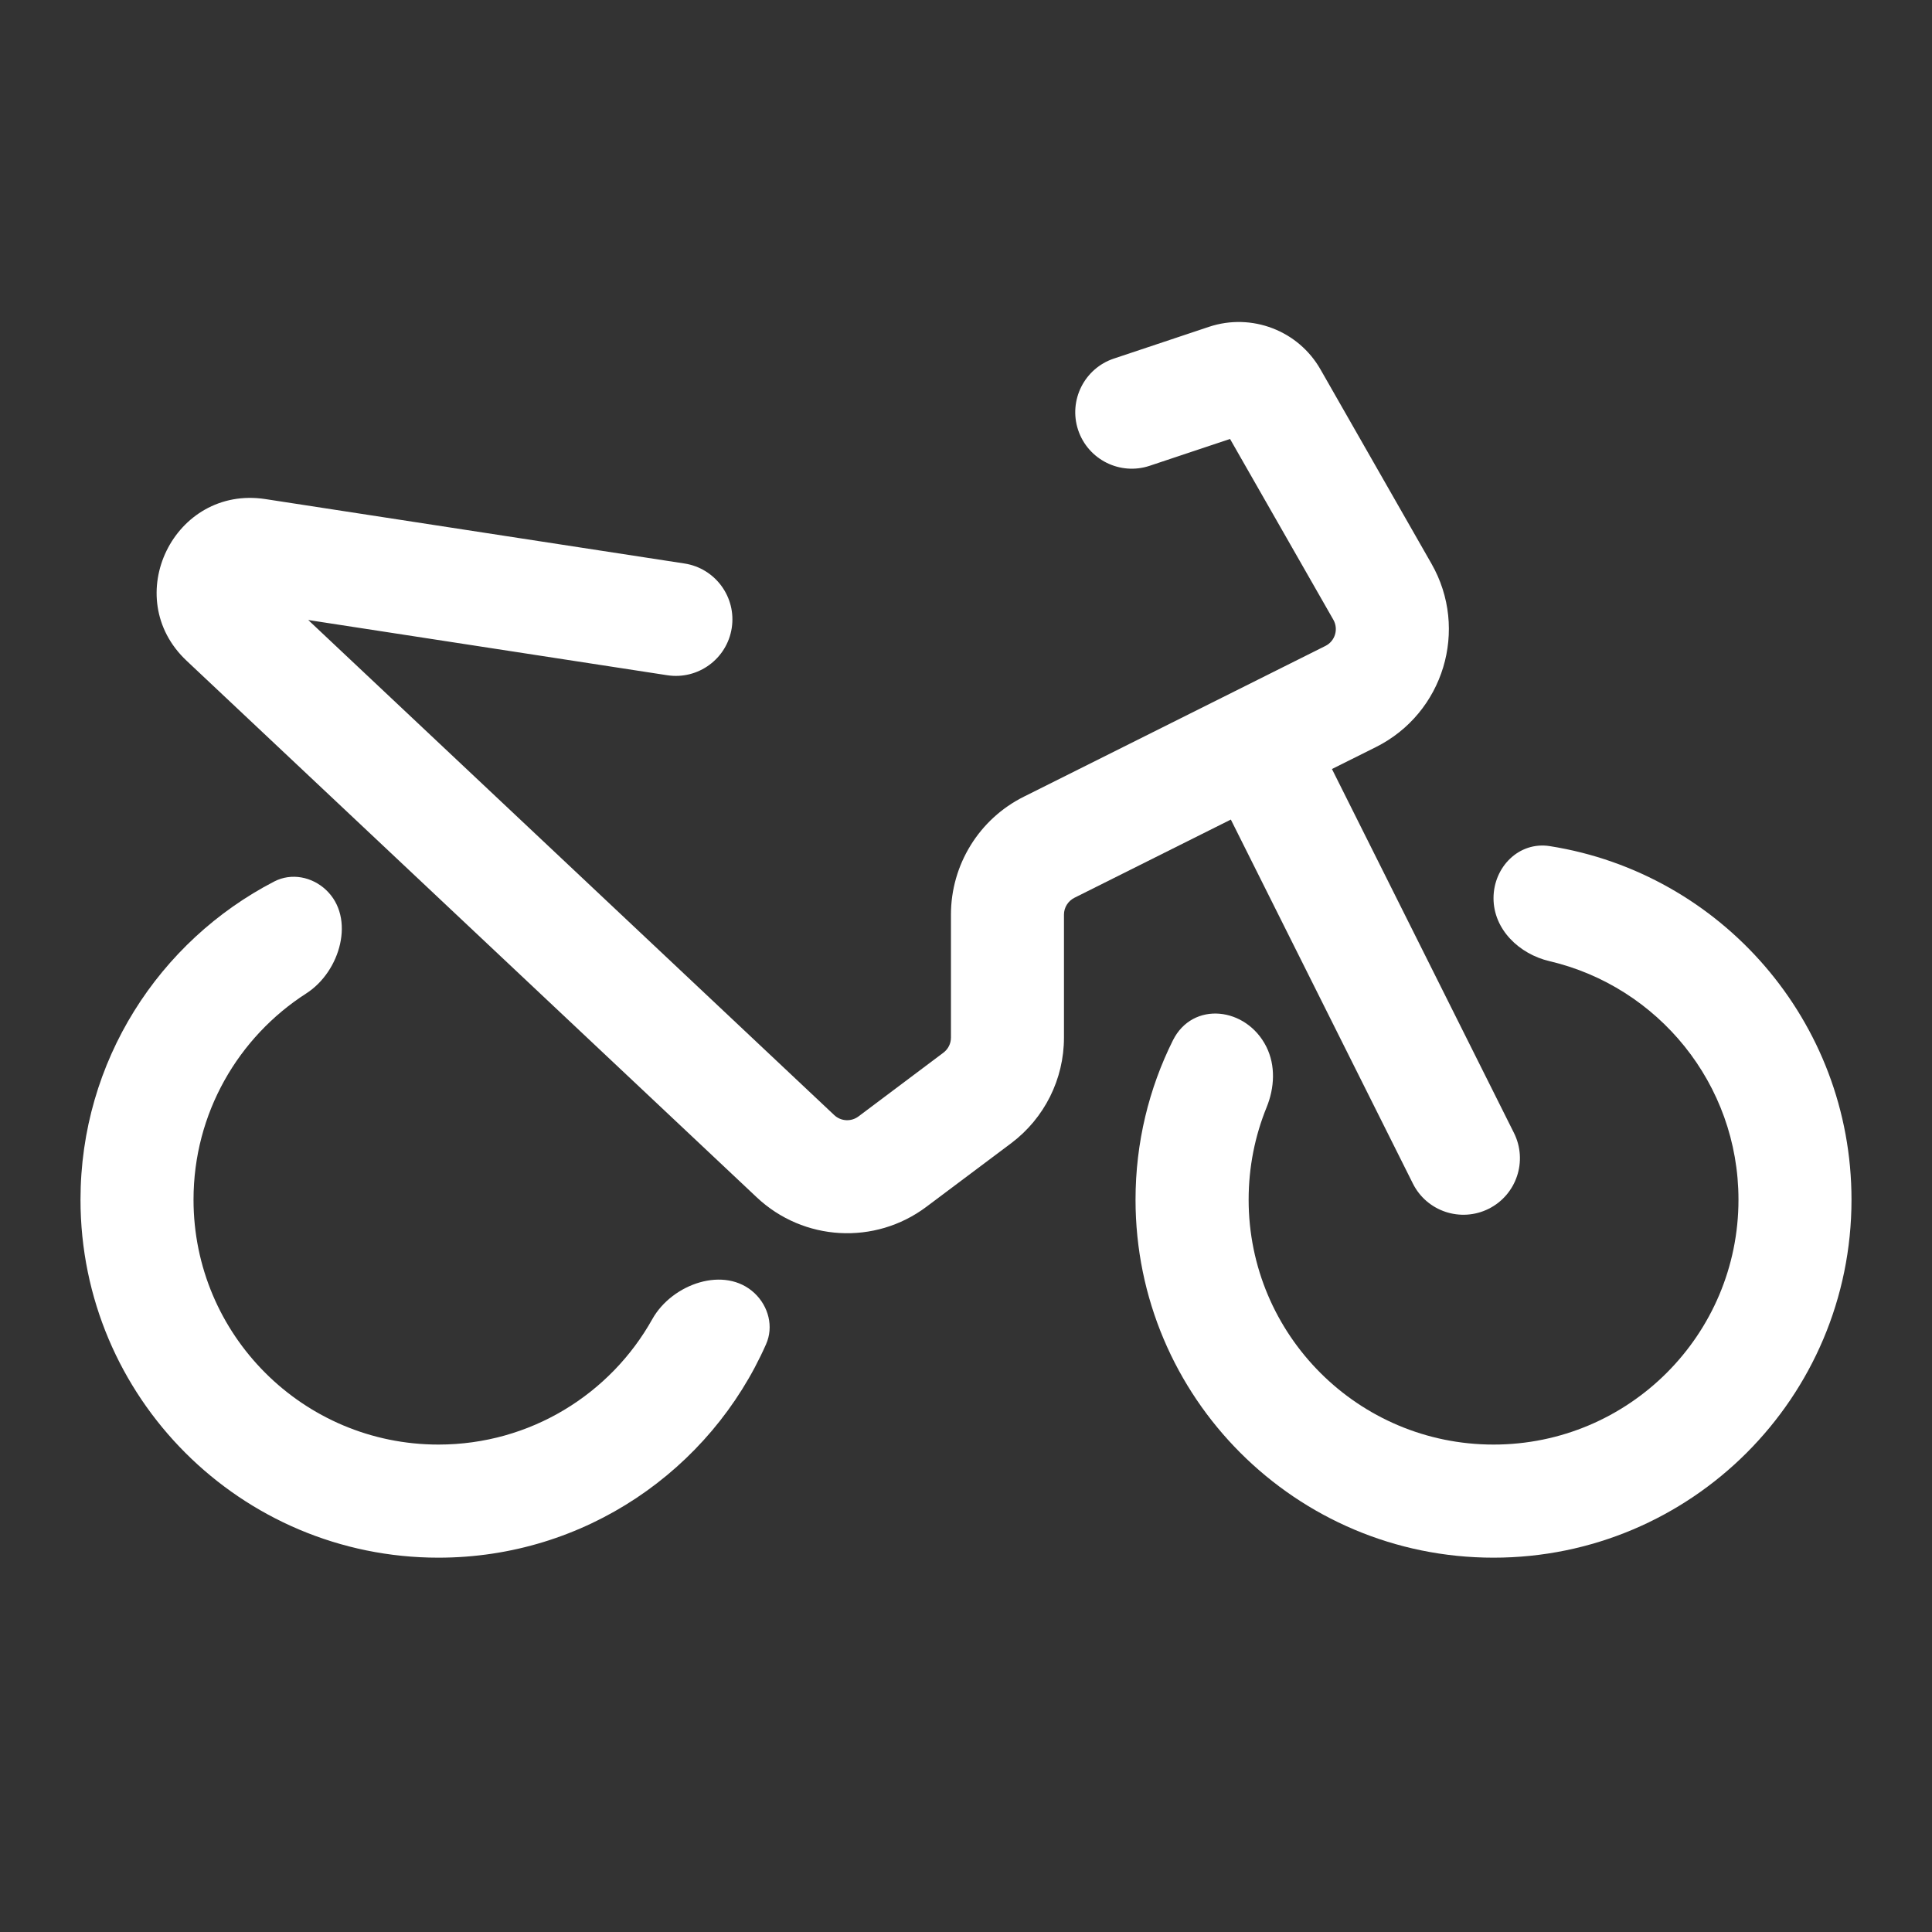
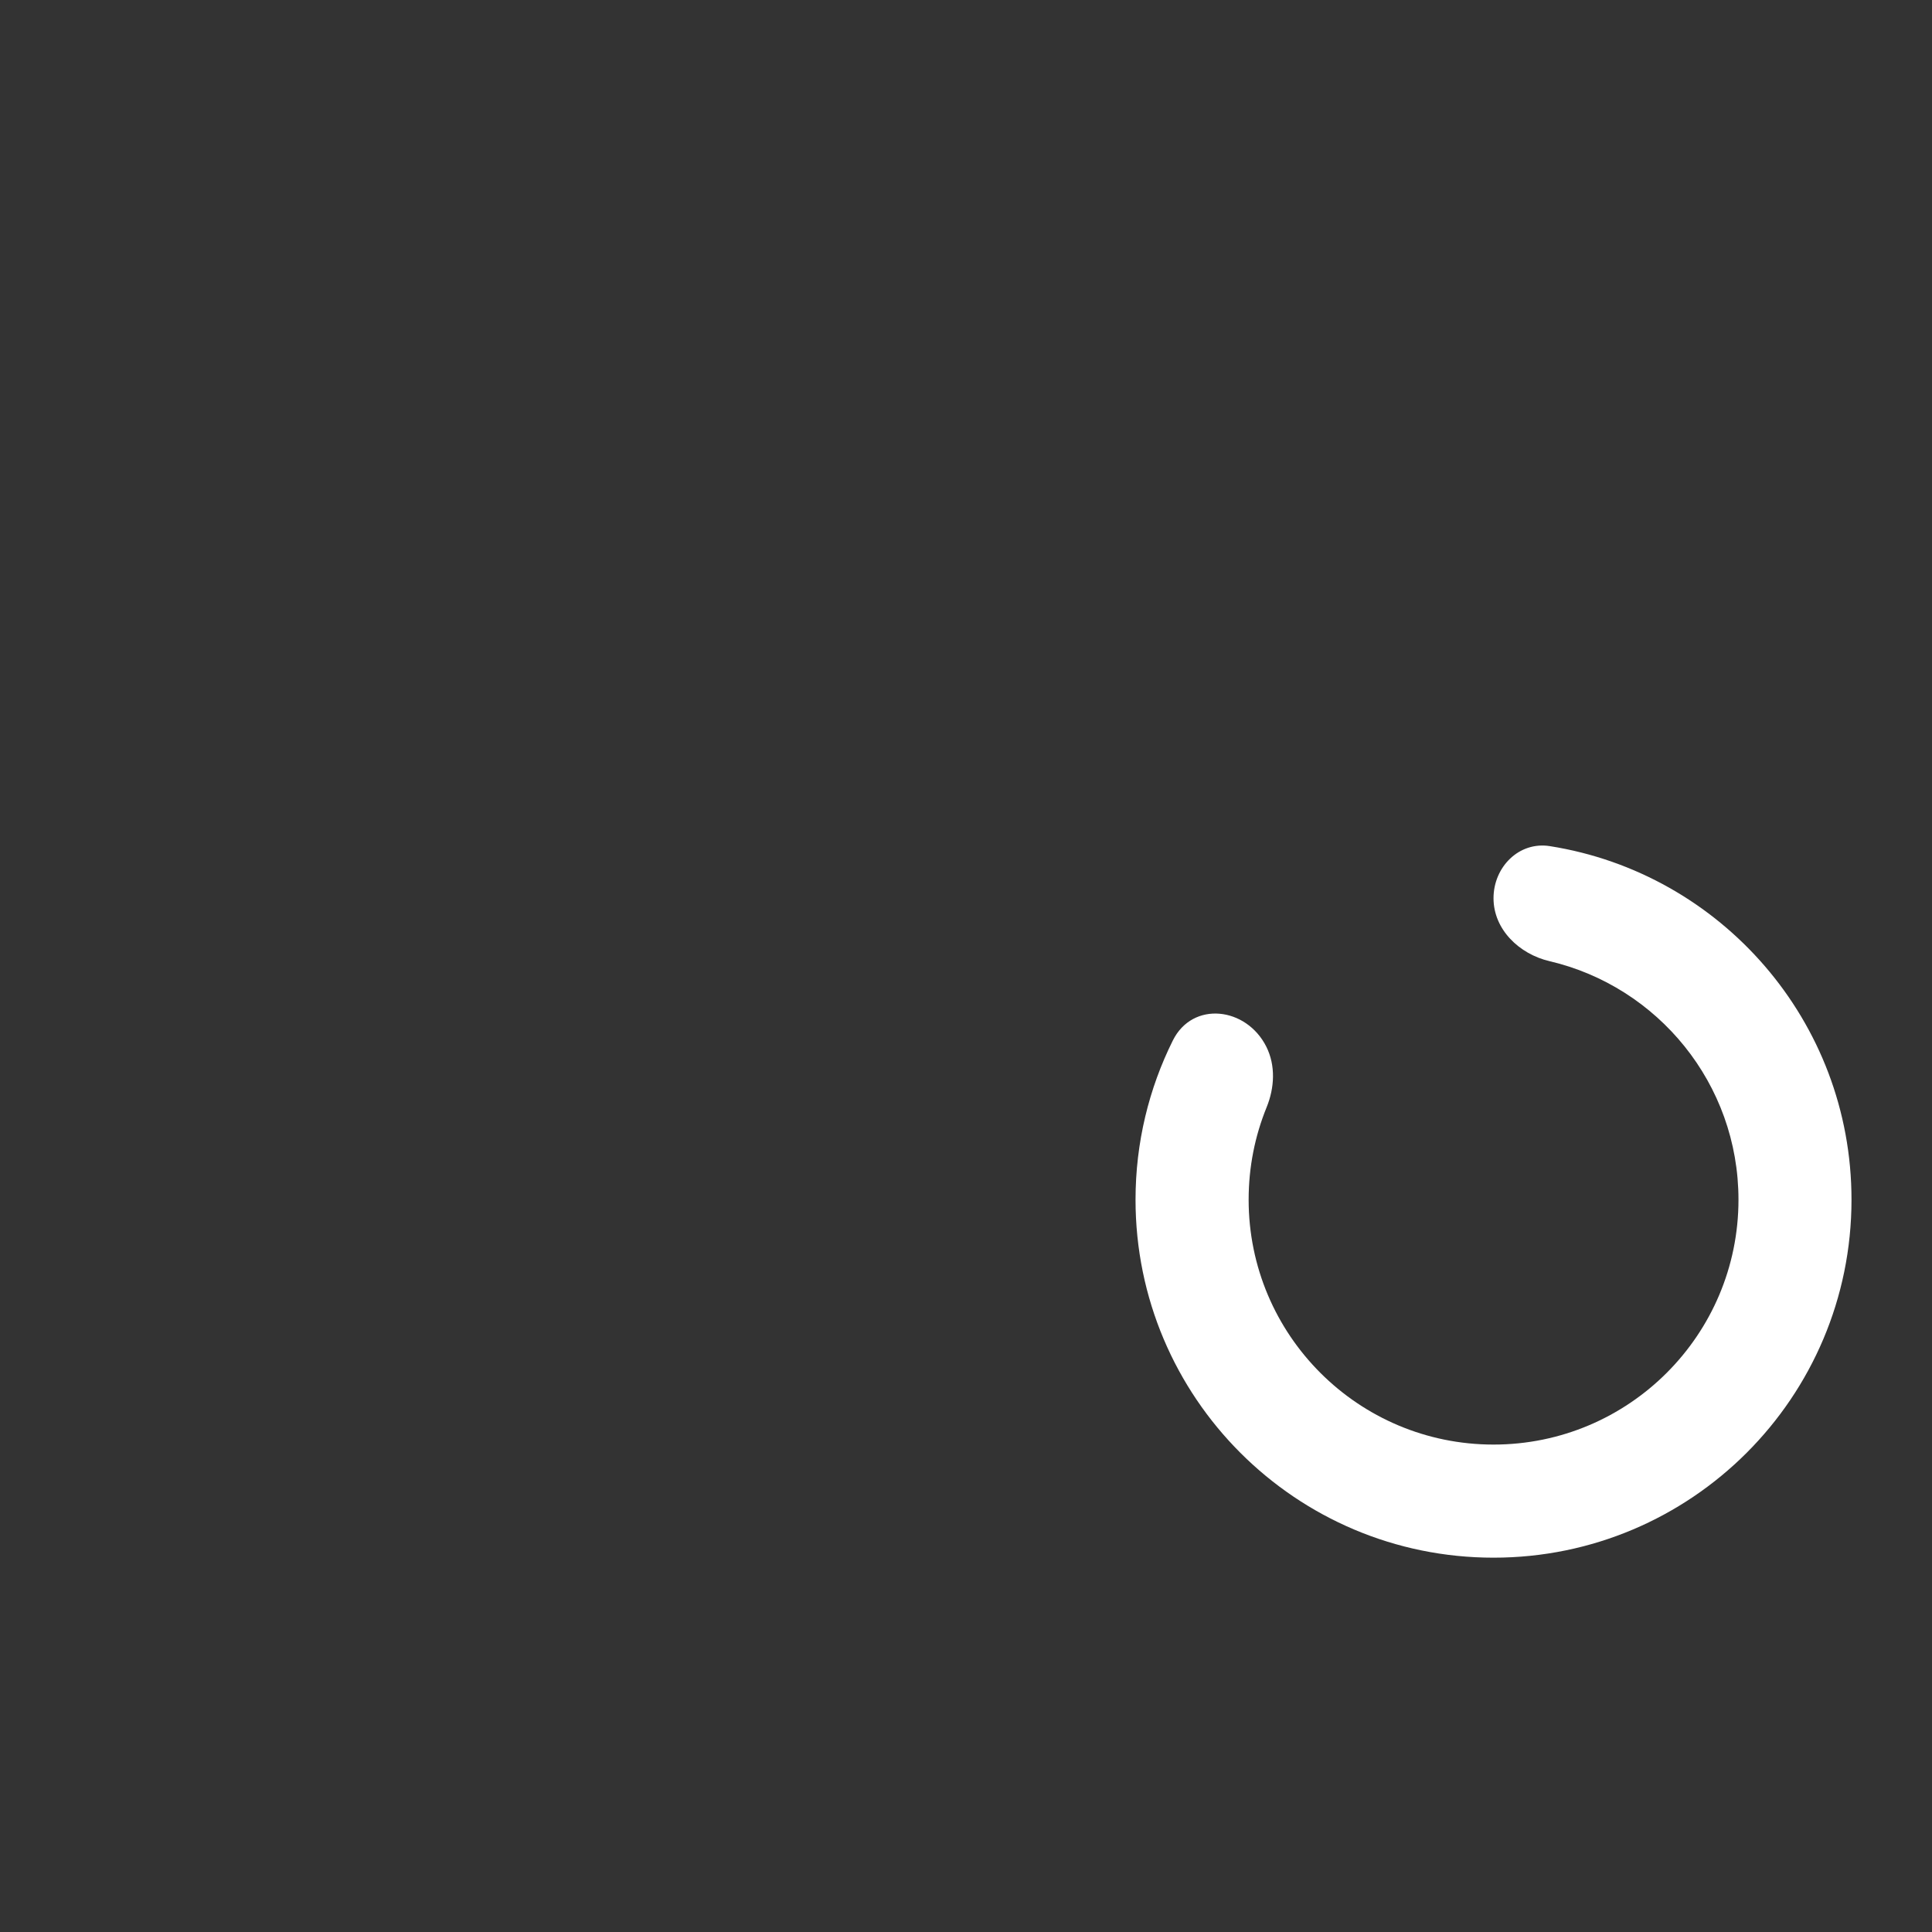
<svg xmlns="http://www.w3.org/2000/svg" width="24" height="24" viewBox="0 0 24 24" fill="none">
  <rect x="0" y="0" width="24" height="24" fill="#333333" stroke="none" />
-   <path fill-rule="evenodd" clip-rule="evenodd" d="M15.28 5.453L14.282 5.786C13.914 5.909 13.516 5.71 13.393 5.342C13.271 4.974 13.47 4.576 13.838 4.454L15.018 4.06C15.547 3.884 16.128 4.105 16.404 4.59L17.782 7.002C18.249 7.818 17.934 8.859 17.093 9.28L16.546 9.553L18.807 14.074C18.98 14.421 18.84 14.842 18.493 15.016C18.146 15.189 17.724 15.049 17.551 14.702L15.29 10.181L13.346 11.153C13.267 11.193 13.217 11.274 13.217 11.362V12.89C13.217 13.406 12.974 13.891 12.562 14.201L11.507 14.992C10.869 15.47 9.981 15.42 9.401 14.874L2.318 8.208C1.481 7.421 2.162 6.025 3.298 6.2L8.503 7C8.886 7.059 9.149 7.418 9.09 7.801C9.031 8.184 8.672 8.447 8.289 8.388L3.829 7.702L10.363 13.852C10.446 13.93 10.573 13.937 10.664 13.869L11.719 13.077C11.778 13.033 11.813 12.964 11.813 12.89V11.362C11.813 10.742 12.163 10.174 12.718 9.897L16.465 8.024C16.585 7.964 16.63 7.815 16.563 7.698L15.28 5.453Z" fill="white" />
-   <path d="M9.516 16.699C9.613 16.481 9.547 16.228 9.373 16.064C9.004 15.718 8.35 15.946 8.103 16.387C7.583 17.317 6.588 17.945 5.447 17.945C3.766 17.945 2.404 16.583 2.404 14.903C2.404 13.827 2.962 12.882 3.804 12.341C4.23 12.068 4.418 11.401 4.05 11.055C3.876 10.891 3.62 10.84 3.407 10.95C1.977 11.69 1 13.182 1 14.903C1 17.359 2.991 19.35 5.447 19.35C7.263 19.35 8.826 18.26 9.516 16.699Z" fill="white" />
  <path d="M15.731 13.003C15.483 12.508 14.815 12.43 14.569 12.926C14.273 13.521 14.106 14.193 14.106 14.903C14.106 17.359 16.097 19.35 18.553 19.35C21.009 19.35 23 17.359 23 14.903C23 12.685 21.376 10.846 19.253 10.511C18.87 10.45 18.553 10.77 18.553 11.158C18.553 11.546 18.872 11.852 19.249 11.94C20.594 12.255 21.596 13.462 21.596 14.903C21.596 16.583 20.233 17.945 18.553 17.945C16.873 17.945 15.511 16.583 15.511 14.903C15.511 14.497 15.59 14.11 15.734 13.756C15.833 13.513 15.848 13.238 15.731 13.003Z" fill="white" />
</svg>